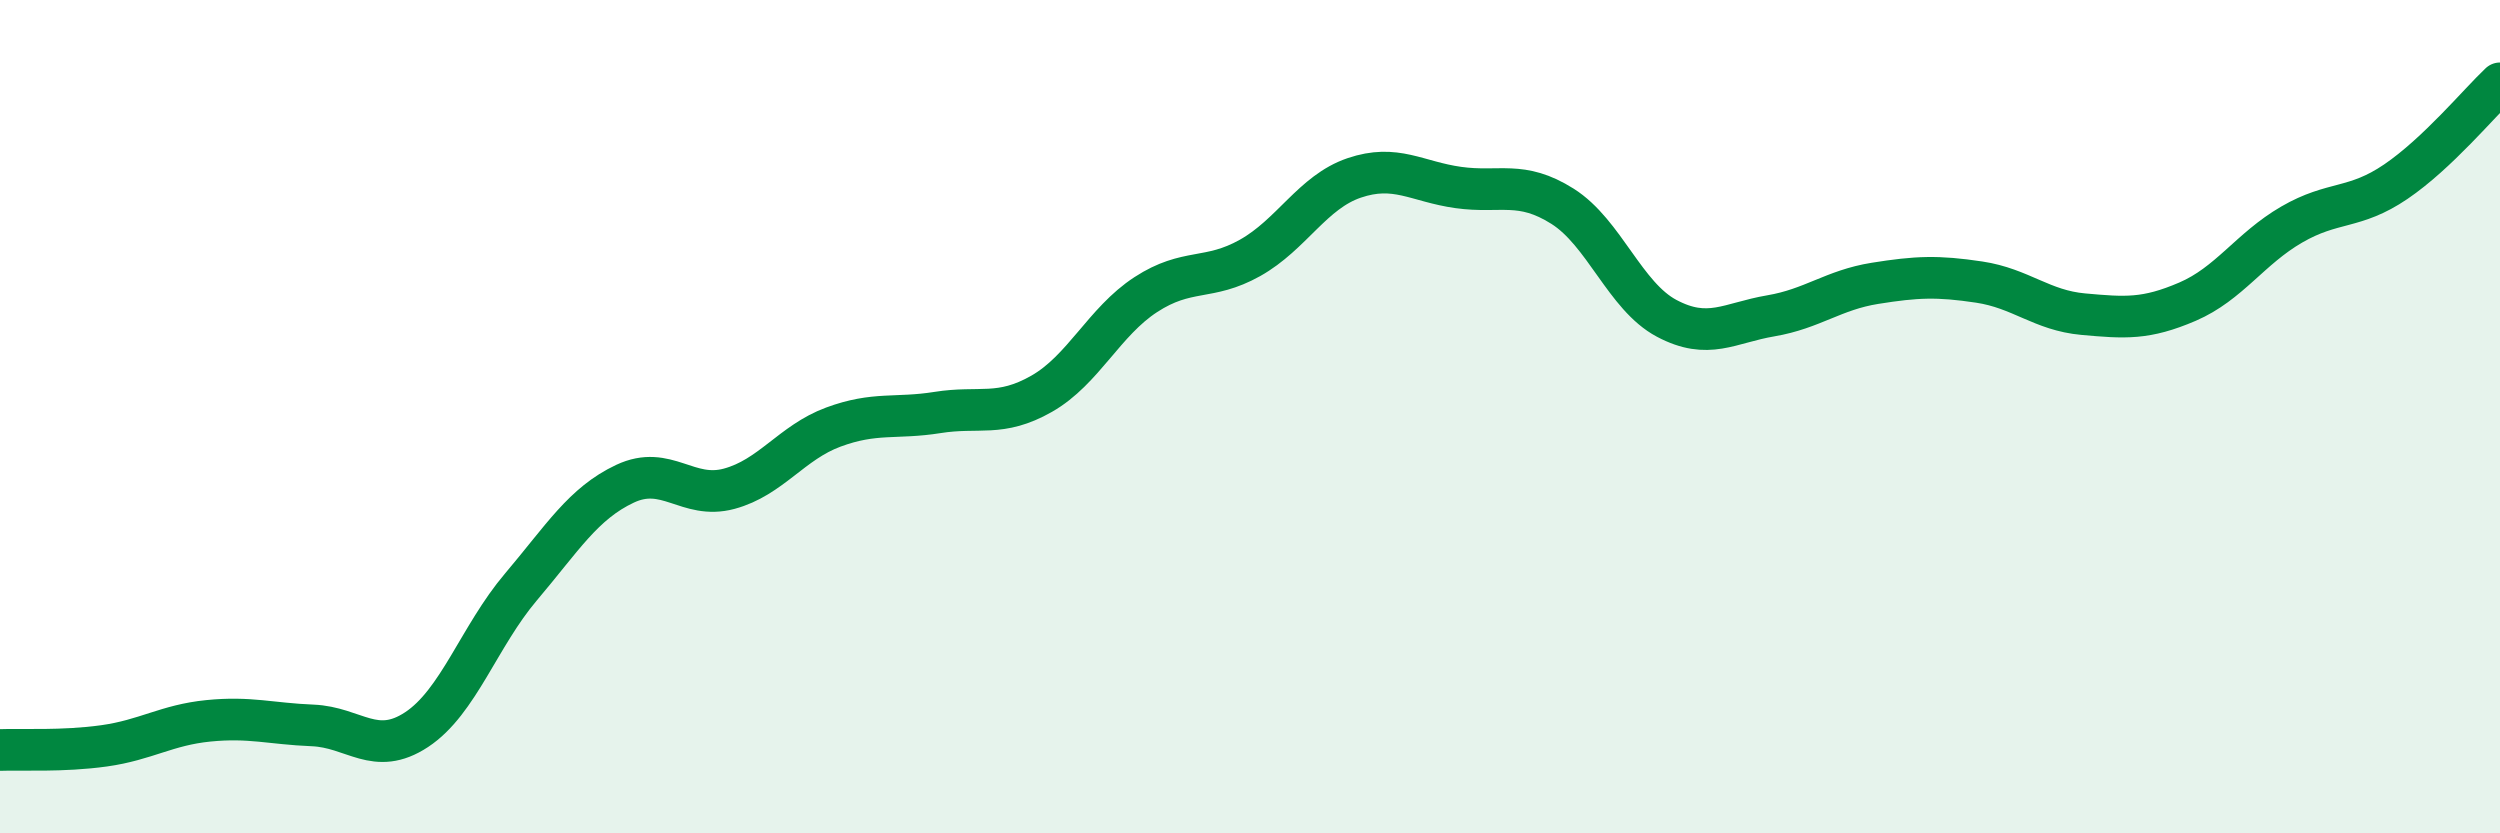
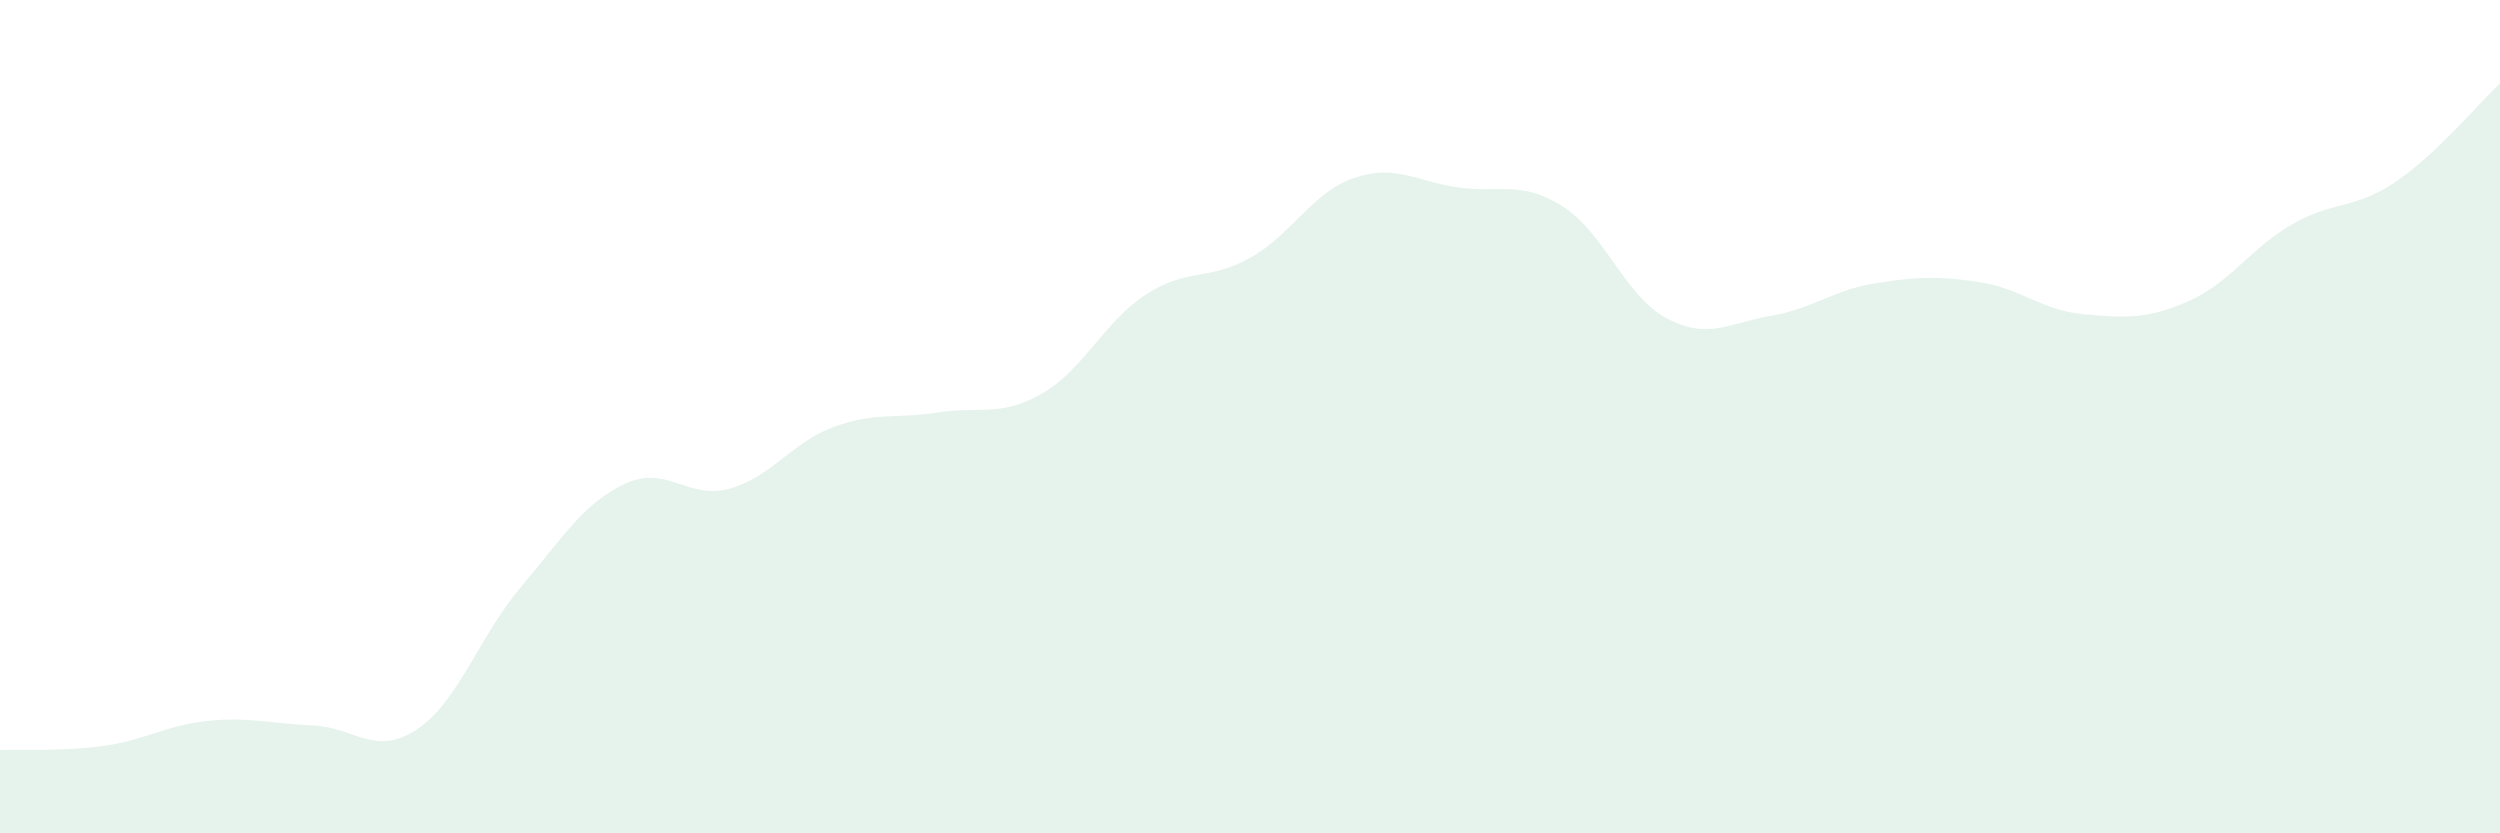
<svg xmlns="http://www.w3.org/2000/svg" width="60" height="20" viewBox="0 0 60 20">
  <path d="M 0,18 C 0.5,17.98 1.5,18.04 2.5,17.9 C 3.5,17.76 4,17.4 5,17.3 C 6,17.2 6.5,17.37 7.5,17.41 C 8.5,17.45 9,18.17 10,17.51 C 11,16.85 11.5,15.27 12.5,14.09 C 13.5,12.91 14,12.08 15,11.61 C 16,11.14 16.5,12 17.5,11.73 C 18.5,11.46 19,10.62 20,10.25 C 21,9.88 21.5,10.06 22.5,9.9 C 23.5,9.74 24,10.02 25,9.45 C 26,8.88 26.5,7.72 27.5,7.07 C 28.5,6.42 29,6.75 30,6.19 C 31,5.63 31.5,4.61 32.5,4.27 C 33.5,3.93 34,4.36 35,4.5 C 36,4.64 36.5,4.32 37.5,4.95 C 38.5,5.58 39,7.11 40,7.64 C 41,8.17 41.5,7.75 42.5,7.58 C 43.5,7.41 44,6.96 45,6.8 C 46,6.64 46.5,6.62 47.5,6.77 C 48.5,6.92 49,7.45 50,7.54 C 51,7.63 51.5,7.67 52.5,7.24 C 53.5,6.81 54,5.97 55,5.39 C 56,4.81 56.5,5.04 57.5,4.36 C 58.5,3.68 59.5,2.47 60,2L60 20L0 20Z" fill="#008740" opacity="0.1" stroke-linecap="round" stroke-linejoin="round" />
-   <path d="M 0,18 C 0.5,17.98 1.5,18.04 2.5,17.9 C 3.5,17.76 4,17.4 5,17.3 C 6,17.2 6.5,17.37 7.5,17.41 C 8.5,17.45 9,18.17 10,17.51 C 11,16.85 11.5,15.27 12.5,14.09 C 13.5,12.91 14,12.08 15,11.61 C 16,11.14 16.5,12 17.5,11.73 C 18.5,11.46 19,10.62 20,10.25 C 21,9.88 21.5,10.06 22.5,9.9 C 23.5,9.74 24,10.02 25,9.45 C 26,8.88 26.5,7.72 27.5,7.07 C 28.5,6.42 29,6.75 30,6.19 C 31,5.63 31.5,4.61 32.5,4.27 C 33.5,3.93 34,4.36 35,4.5 C 36,4.64 36.5,4.32 37.5,4.95 C 38.5,5.58 39,7.11 40,7.64 C 41,8.17 41.5,7.75 42.5,7.58 C 43.5,7.41 44,6.96 45,6.8 C 46,6.64 46.5,6.62 47.5,6.77 C 48.5,6.92 49,7.45 50,7.54 C 51,7.63 51.5,7.67 52.5,7.24 C 53.5,6.81 54,5.97 55,5.39 C 56,4.81 56.5,5.04 57.5,4.36 C 58.5,3.68 59.5,2.47 60,2" stroke="#008740" stroke-width="1" fill="none" stroke-linecap="round" stroke-linejoin="round" />
</svg>